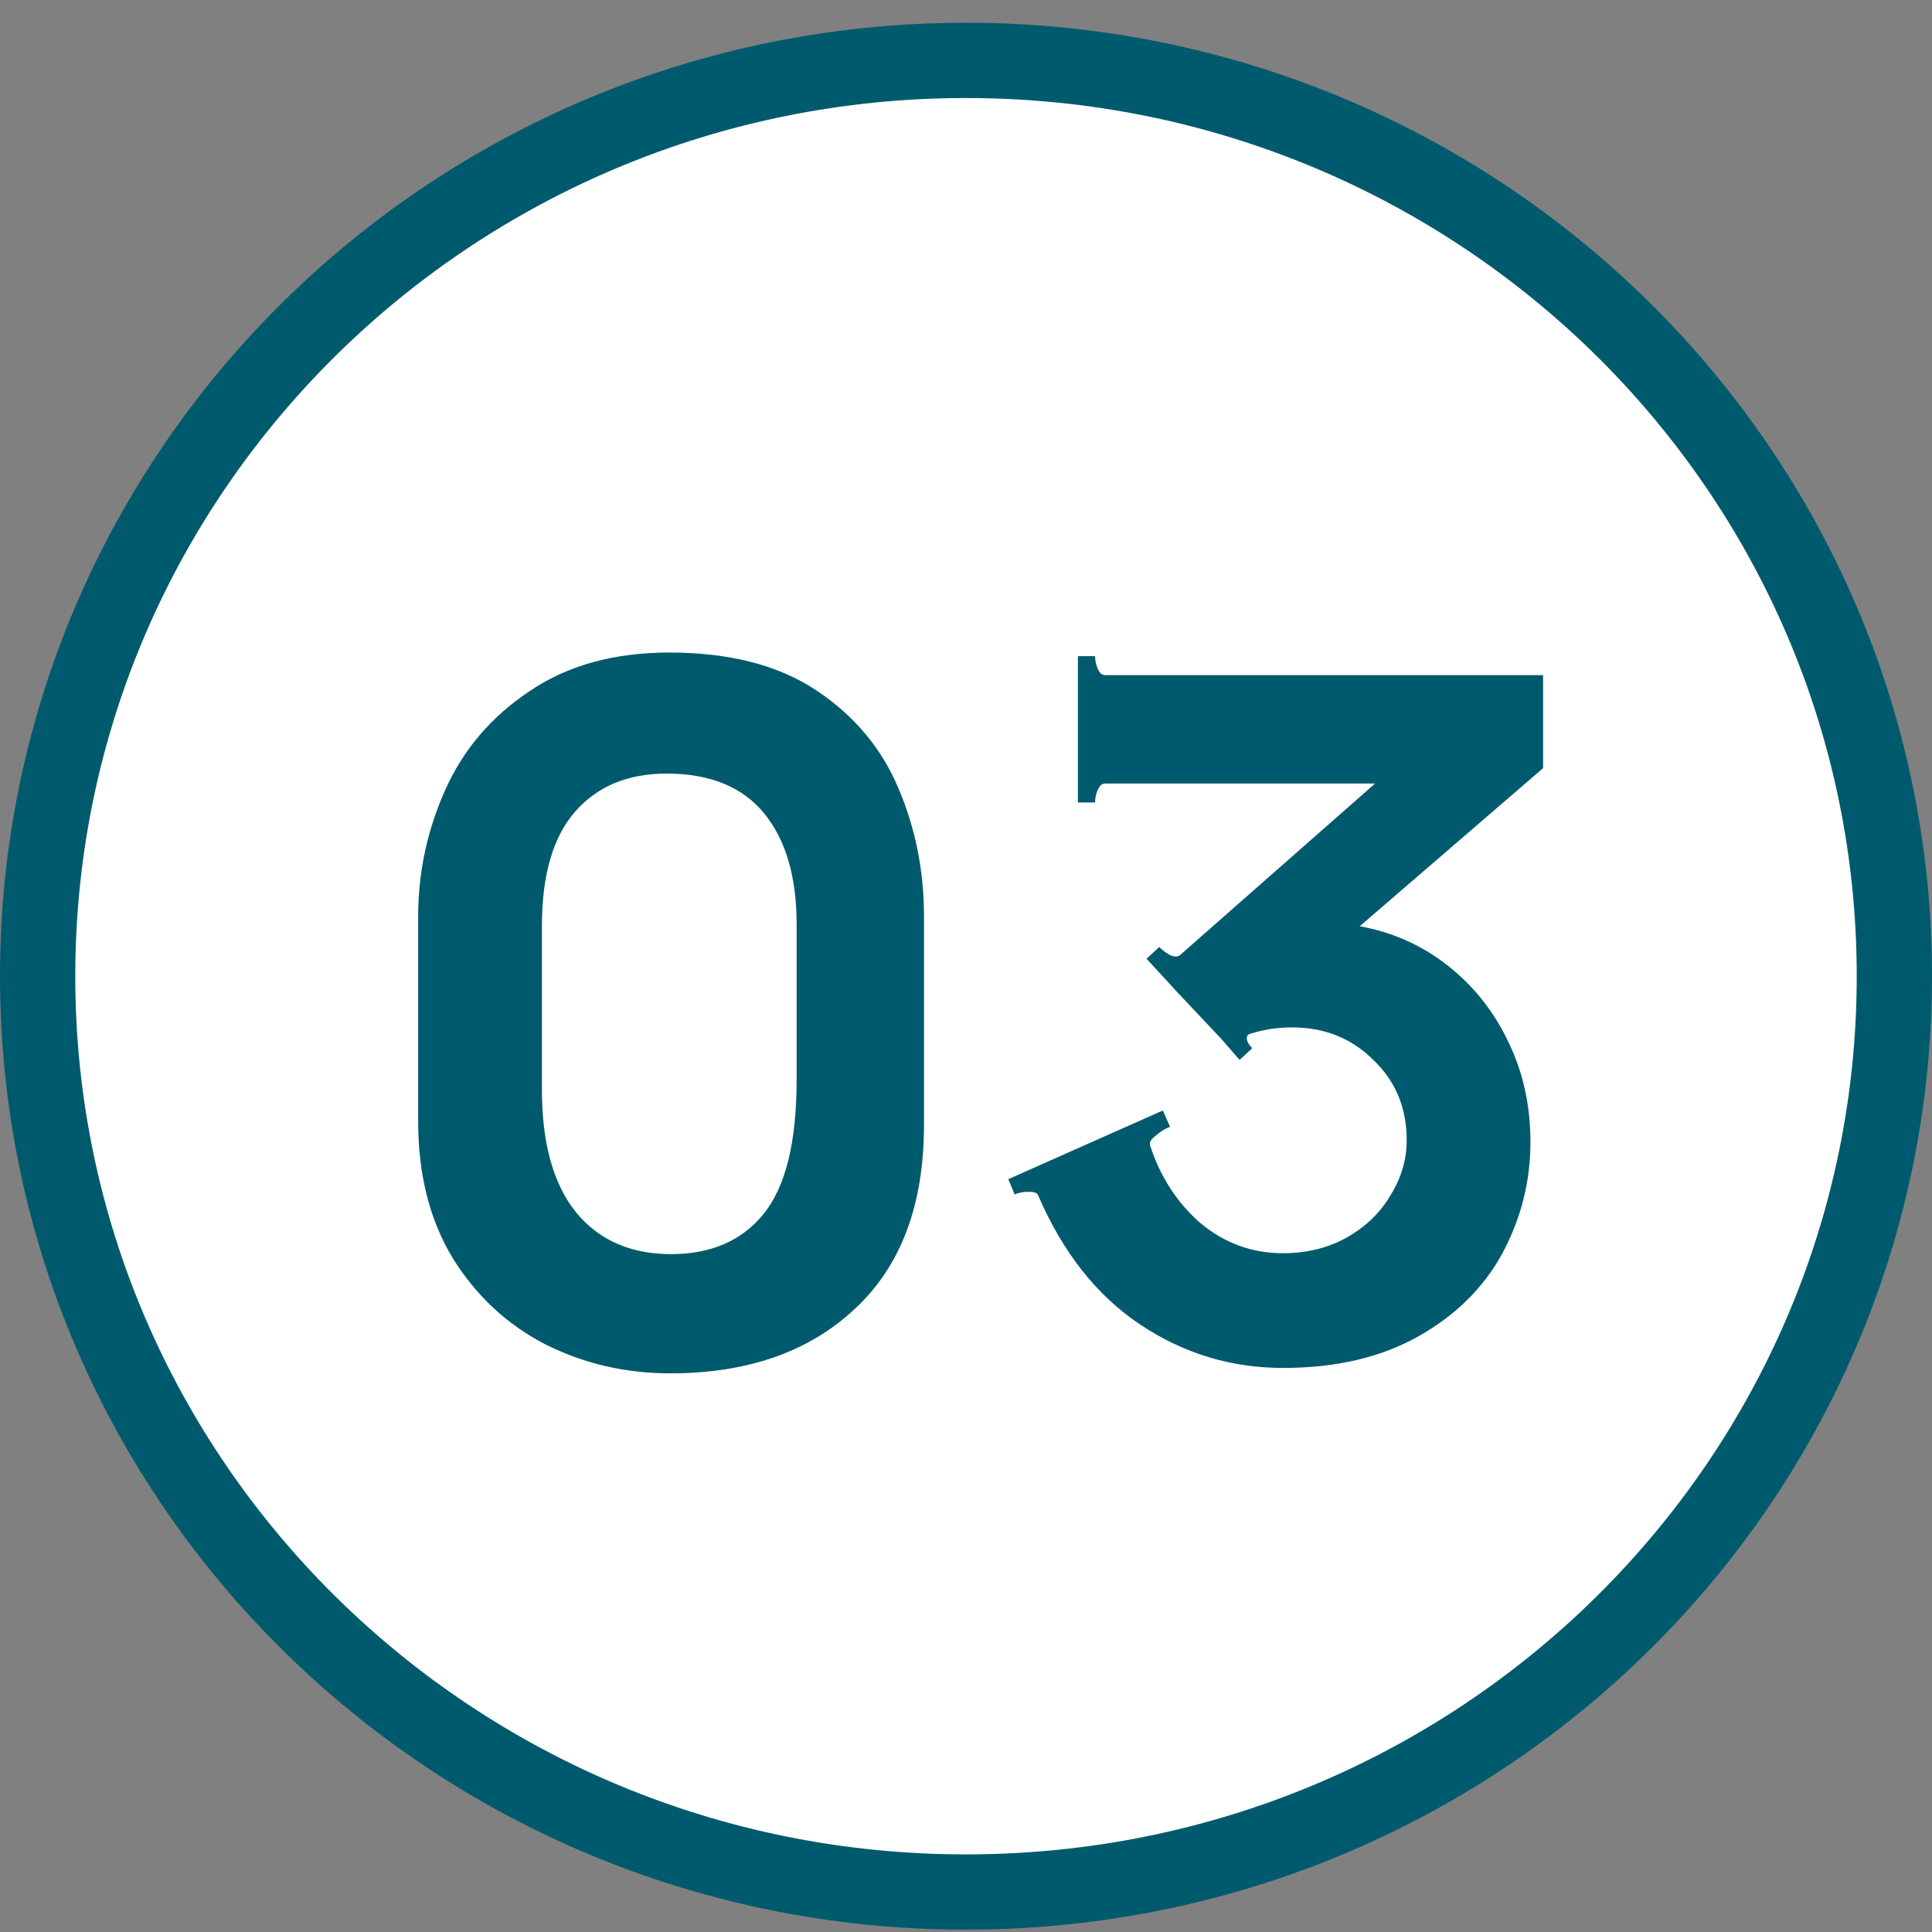
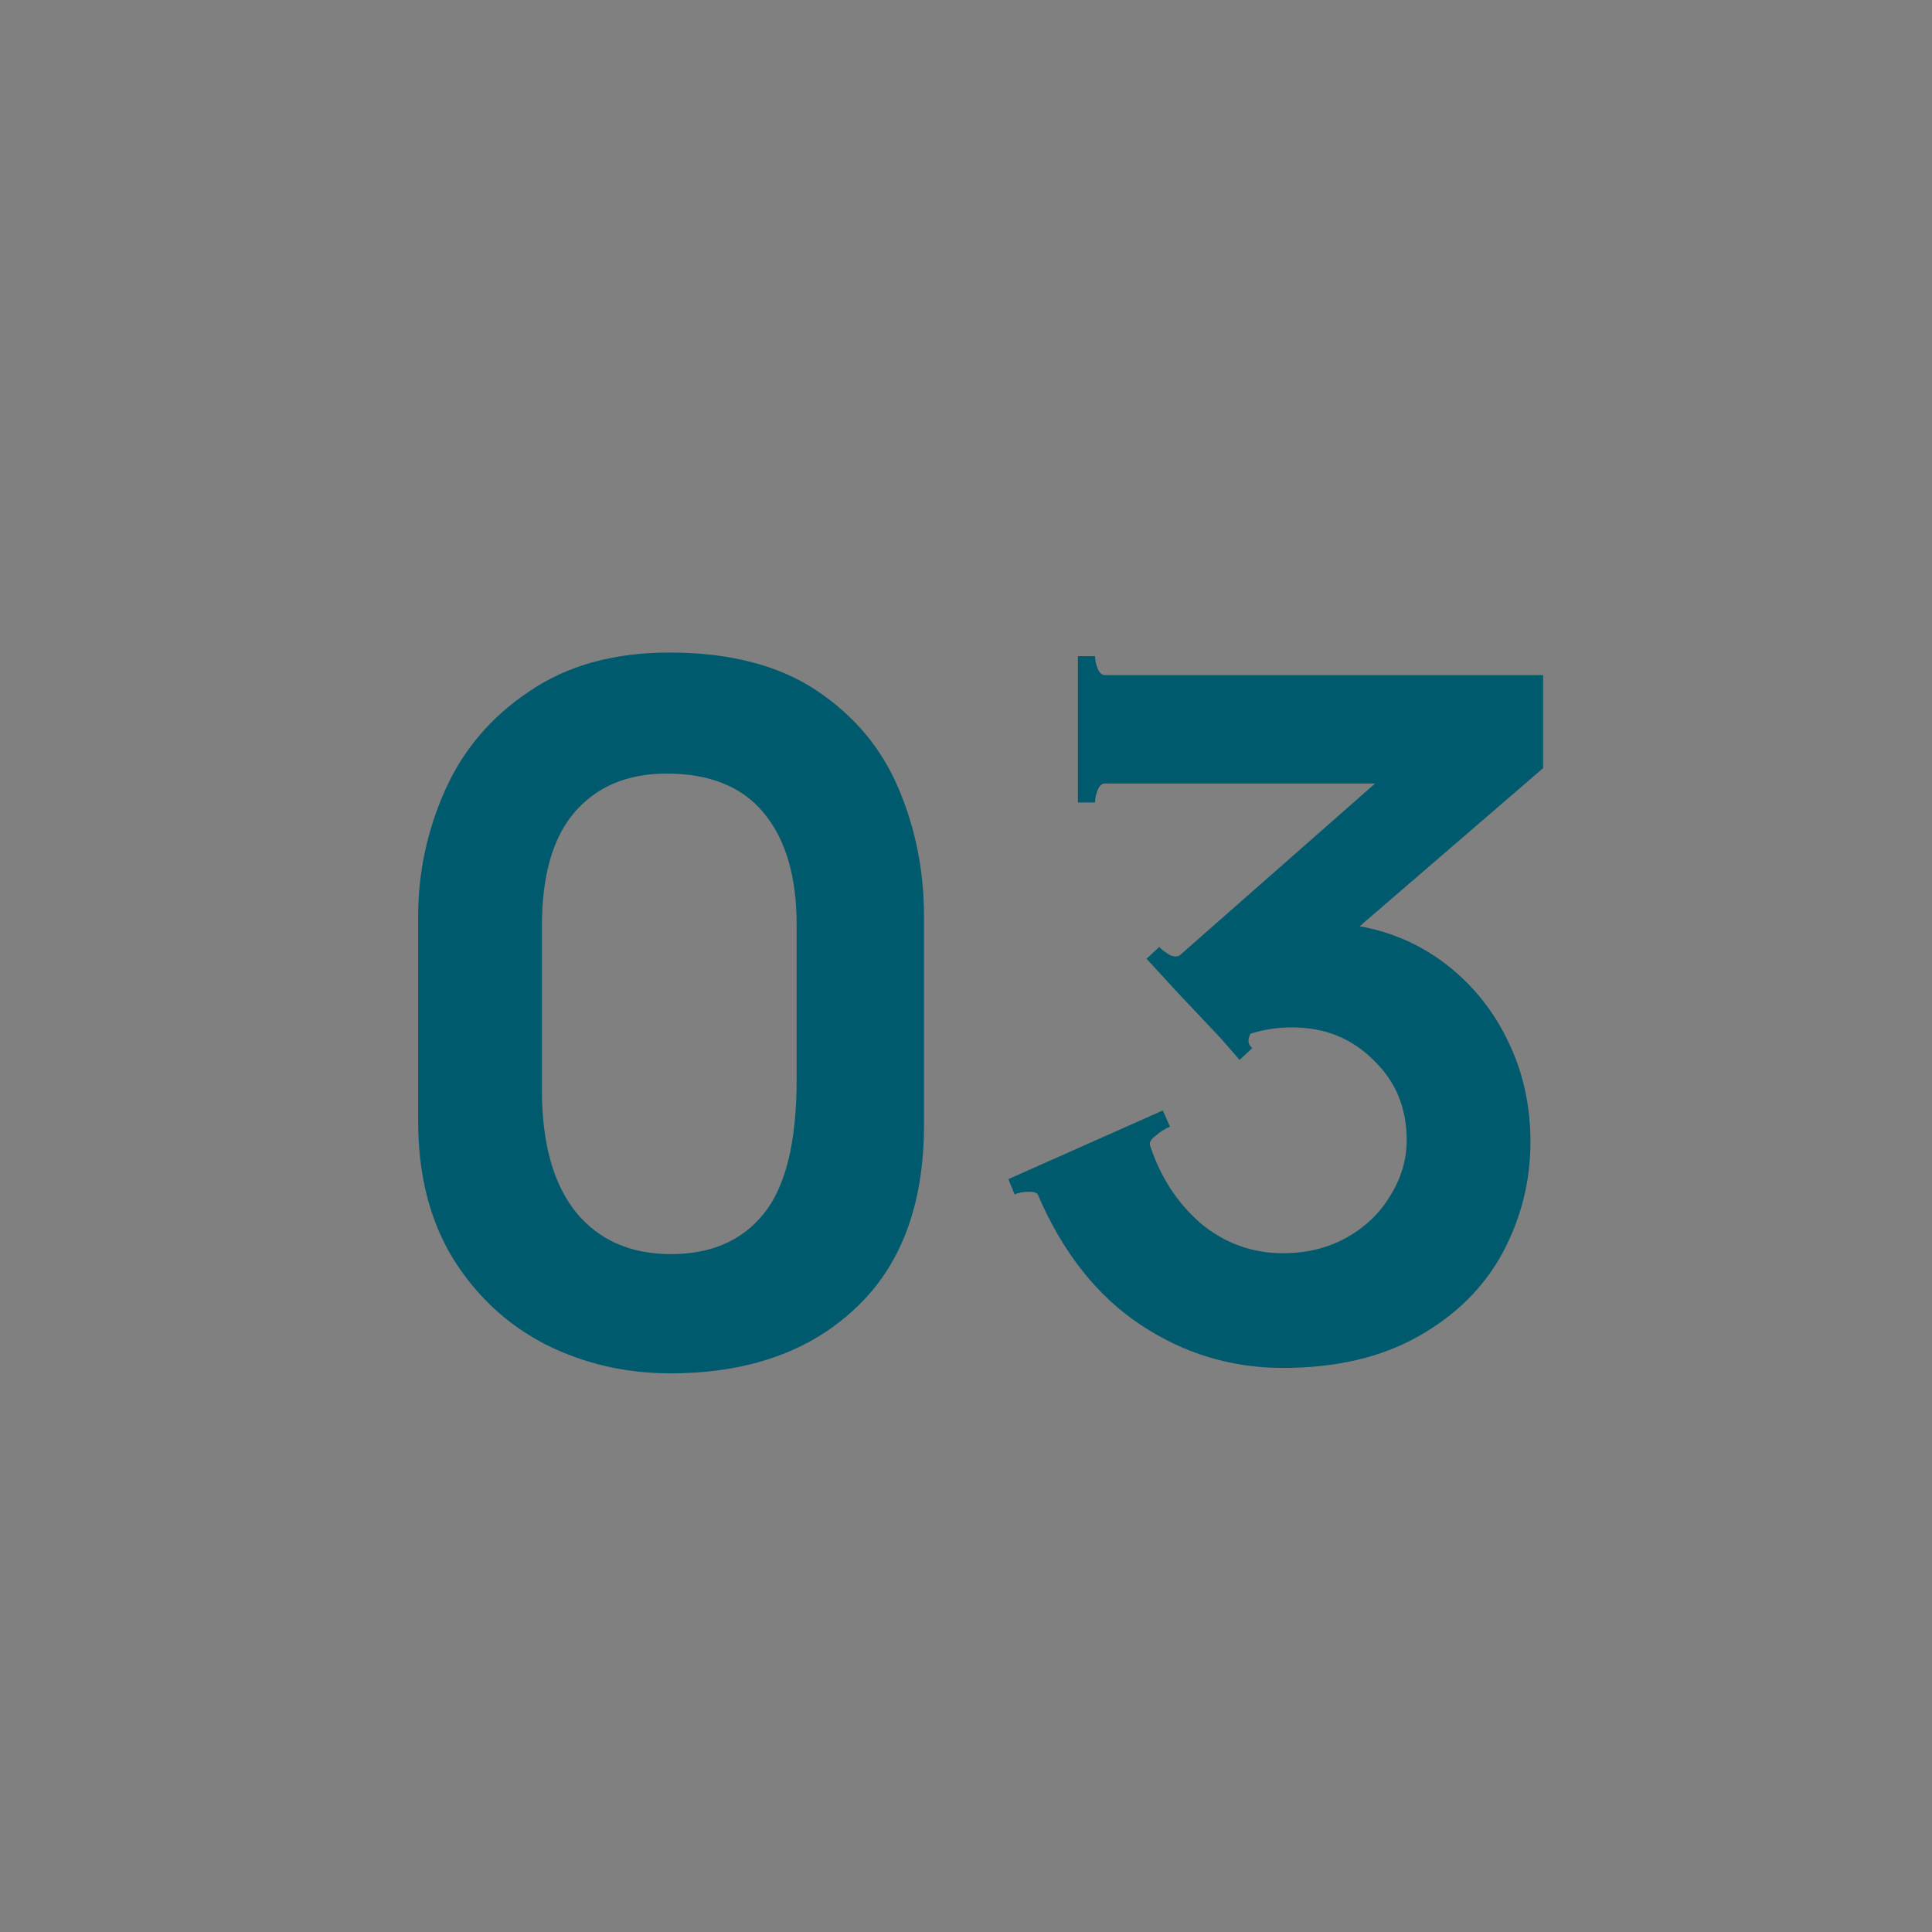
<svg xmlns="http://www.w3.org/2000/svg" width="77" height="77" viewBox="0 0 77 77" fill="none">
  <rect x="0" y="0" width="77" height="77" fill="#808080" stroke="none" />
-   <path d="M75.5 38.907C75.5 59.047 58.953 75.407 38.5 75.407C18.047 75.407 1.5 59.047 1.5 38.907C1.5 18.767 18.047 2.407 38.5 2.407C58.953 2.407 75.5 18.767 75.5 38.907Z" fill="white" stroke="#005A6E" stroke-width="3" />
-   <path d="M26.71 54.735C24.934 54.735 23.278 54.351 21.742 53.583C20.206 52.791 18.97 51.639 18.034 50.127C17.122 48.615 16.666 46.803 16.666 44.691V36.519C16.666 34.767 17.026 33.087 17.746 31.479C18.466 29.871 19.582 28.563 21.094 27.555C22.606 26.523 24.466 26.007 26.674 26.007C29.074 26.007 31.03 26.511 32.542 27.519C34.054 28.527 35.146 29.835 35.818 31.443C36.49 33.027 36.826 34.719 36.826 36.519V44.835C36.826 48.027 35.902 50.475 34.054 52.179C32.23 53.883 29.782 54.735 26.71 54.735ZM26.746 49.983C28.33 49.983 29.554 49.455 30.418 48.399C31.306 47.319 31.75 45.531 31.75 43.035V36.843C31.75 34.947 31.318 33.471 30.454 32.415C29.59 31.359 28.294 30.831 26.566 30.831C25.006 30.831 23.782 31.347 22.894 32.379C22.03 33.387 21.598 34.899 21.598 36.915V43.431C21.598 45.567 22.054 47.199 22.966 48.327C23.878 49.431 25.138 49.983 26.746 49.983ZM61.5 26.907V30.615L54.192 36.915C55.512 37.155 56.688 37.683 57.72 38.499C58.752 39.315 59.556 40.335 60.132 41.559C60.708 42.759 60.996 44.079 60.996 45.519C60.996 47.079 60.624 48.555 59.88 49.947C59.136 51.315 58.02 52.419 56.532 53.259C55.044 54.099 53.244 54.519 51.132 54.519C49.068 54.519 47.172 53.943 45.444 52.791C43.716 51.639 42.36 49.923 41.376 47.643C41.352 47.547 41.232 47.499 41.016 47.499C40.776 47.499 40.584 47.535 40.44 47.607L40.188 46.995L46.344 44.259L46.632 44.907C46.44 44.979 46.248 45.099 46.056 45.267C45.864 45.411 45.792 45.543 45.84 45.663C46.248 46.911 46.92 47.943 47.856 48.759C48.816 49.551 49.908 49.947 51.132 49.947C52.068 49.947 52.908 49.743 53.652 49.335C54.42 48.903 55.008 48.339 55.416 47.643C55.848 46.947 56.064 46.215 56.064 45.447C56.064 44.151 55.62 43.083 54.732 42.243C53.868 41.379 52.788 40.947 51.492 40.947C50.916 40.947 50.364 41.031 49.836 41.199C49.74 41.223 49.692 41.283 49.692 41.379C49.692 41.499 49.764 41.631 49.908 41.775L49.404 42.243L48.684 41.415L46.92 39.543L45.696 38.211L46.2 37.743C46.32 37.863 46.464 37.971 46.632 38.067C46.8 38.139 46.932 38.139 47.028 38.067L54.804 31.227H44.04C43.92 31.227 43.824 31.311 43.752 31.479C43.68 31.647 43.644 31.815 43.644 31.983H42.96V26.151H43.644C43.644 26.319 43.68 26.487 43.752 26.655C43.824 26.823 43.92 26.907 44.04 26.907H61.5Z" fill="#005A6E" />
+   <path d="M26.71 54.735C24.934 54.735 23.278 54.351 21.742 53.583C20.206 52.791 18.97 51.639 18.034 50.127C17.122 48.615 16.666 46.803 16.666 44.691V36.519C16.666 34.767 17.026 33.087 17.746 31.479C18.466 29.871 19.582 28.563 21.094 27.555C22.606 26.523 24.466 26.007 26.674 26.007C29.074 26.007 31.03 26.511 32.542 27.519C34.054 28.527 35.146 29.835 35.818 31.443C36.49 33.027 36.826 34.719 36.826 36.519V44.835C36.826 48.027 35.902 50.475 34.054 52.179C32.23 53.883 29.782 54.735 26.71 54.735ZM26.746 49.983C28.33 49.983 29.554 49.455 30.418 48.399C31.306 47.319 31.75 45.531 31.75 43.035V36.843C31.75 34.947 31.318 33.471 30.454 32.415C29.59 31.359 28.294 30.831 26.566 30.831C25.006 30.831 23.782 31.347 22.894 32.379C22.03 33.387 21.598 34.899 21.598 36.915V43.431C21.598 45.567 22.054 47.199 22.966 48.327C23.878 49.431 25.138 49.983 26.746 49.983ZM61.5 26.907V30.615L54.192 36.915C55.512 37.155 56.688 37.683 57.72 38.499C58.752 39.315 59.556 40.335 60.132 41.559C60.708 42.759 60.996 44.079 60.996 45.519C60.996 47.079 60.624 48.555 59.88 49.947C59.136 51.315 58.02 52.419 56.532 53.259C55.044 54.099 53.244 54.519 51.132 54.519C49.068 54.519 47.172 53.943 45.444 52.791C43.716 51.639 42.36 49.923 41.376 47.643C41.352 47.547 41.232 47.499 41.016 47.499C40.776 47.499 40.584 47.535 40.44 47.607L40.188 46.995L46.344 44.259L46.632 44.907C46.44 44.979 46.248 45.099 46.056 45.267C45.864 45.411 45.792 45.543 45.84 45.663C46.248 46.911 46.92 47.943 47.856 48.759C48.816 49.551 49.908 49.947 51.132 49.947C52.068 49.947 52.908 49.743 53.652 49.335C54.42 48.903 55.008 48.339 55.416 47.643C55.848 46.947 56.064 46.215 56.064 45.447C56.064 44.151 55.62 43.083 54.732 42.243C53.868 41.379 52.788 40.947 51.492 40.947C50.916 40.947 50.364 41.031 49.836 41.199C49.692 41.499 49.764 41.631 49.908 41.775L49.404 42.243L48.684 41.415L46.92 39.543L45.696 38.211L46.2 37.743C46.32 37.863 46.464 37.971 46.632 38.067C46.8 38.139 46.932 38.139 47.028 38.067L54.804 31.227H44.04C43.92 31.227 43.824 31.311 43.752 31.479C43.68 31.647 43.644 31.815 43.644 31.983H42.96V26.151H43.644C43.644 26.319 43.68 26.487 43.752 26.655C43.824 26.823 43.92 26.907 44.04 26.907H61.5Z" fill="#005A6E" />
</svg>